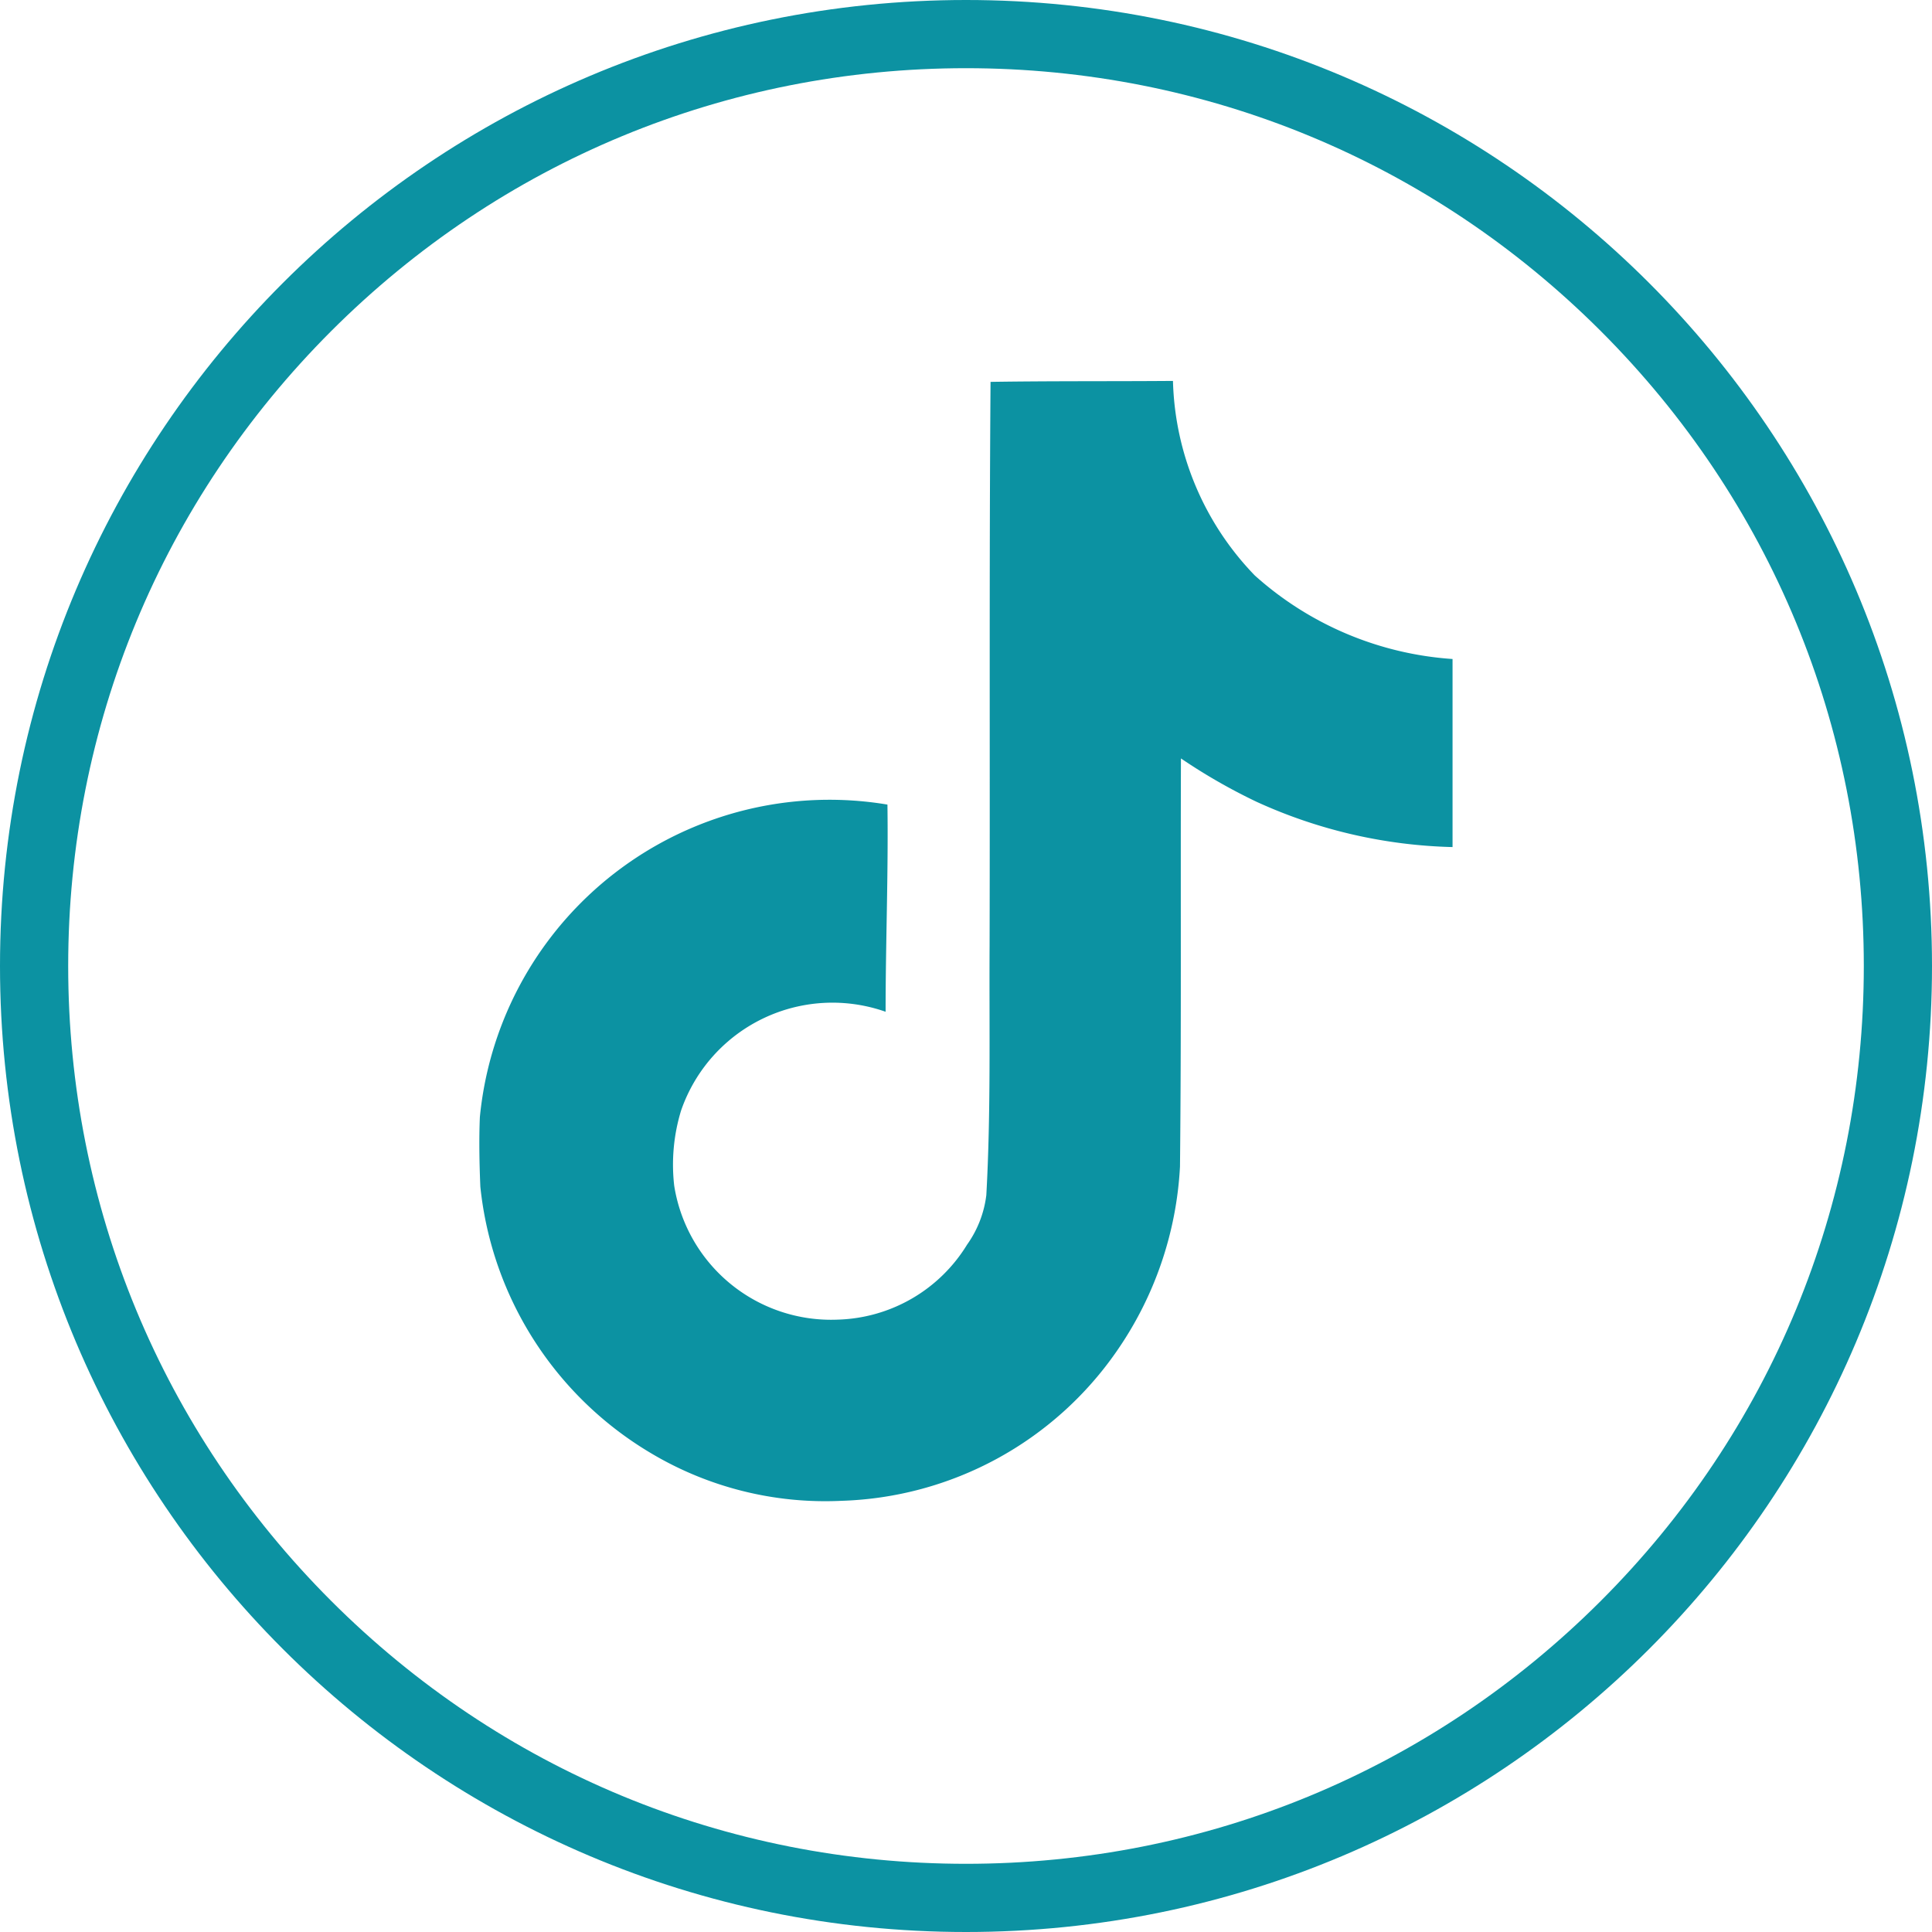
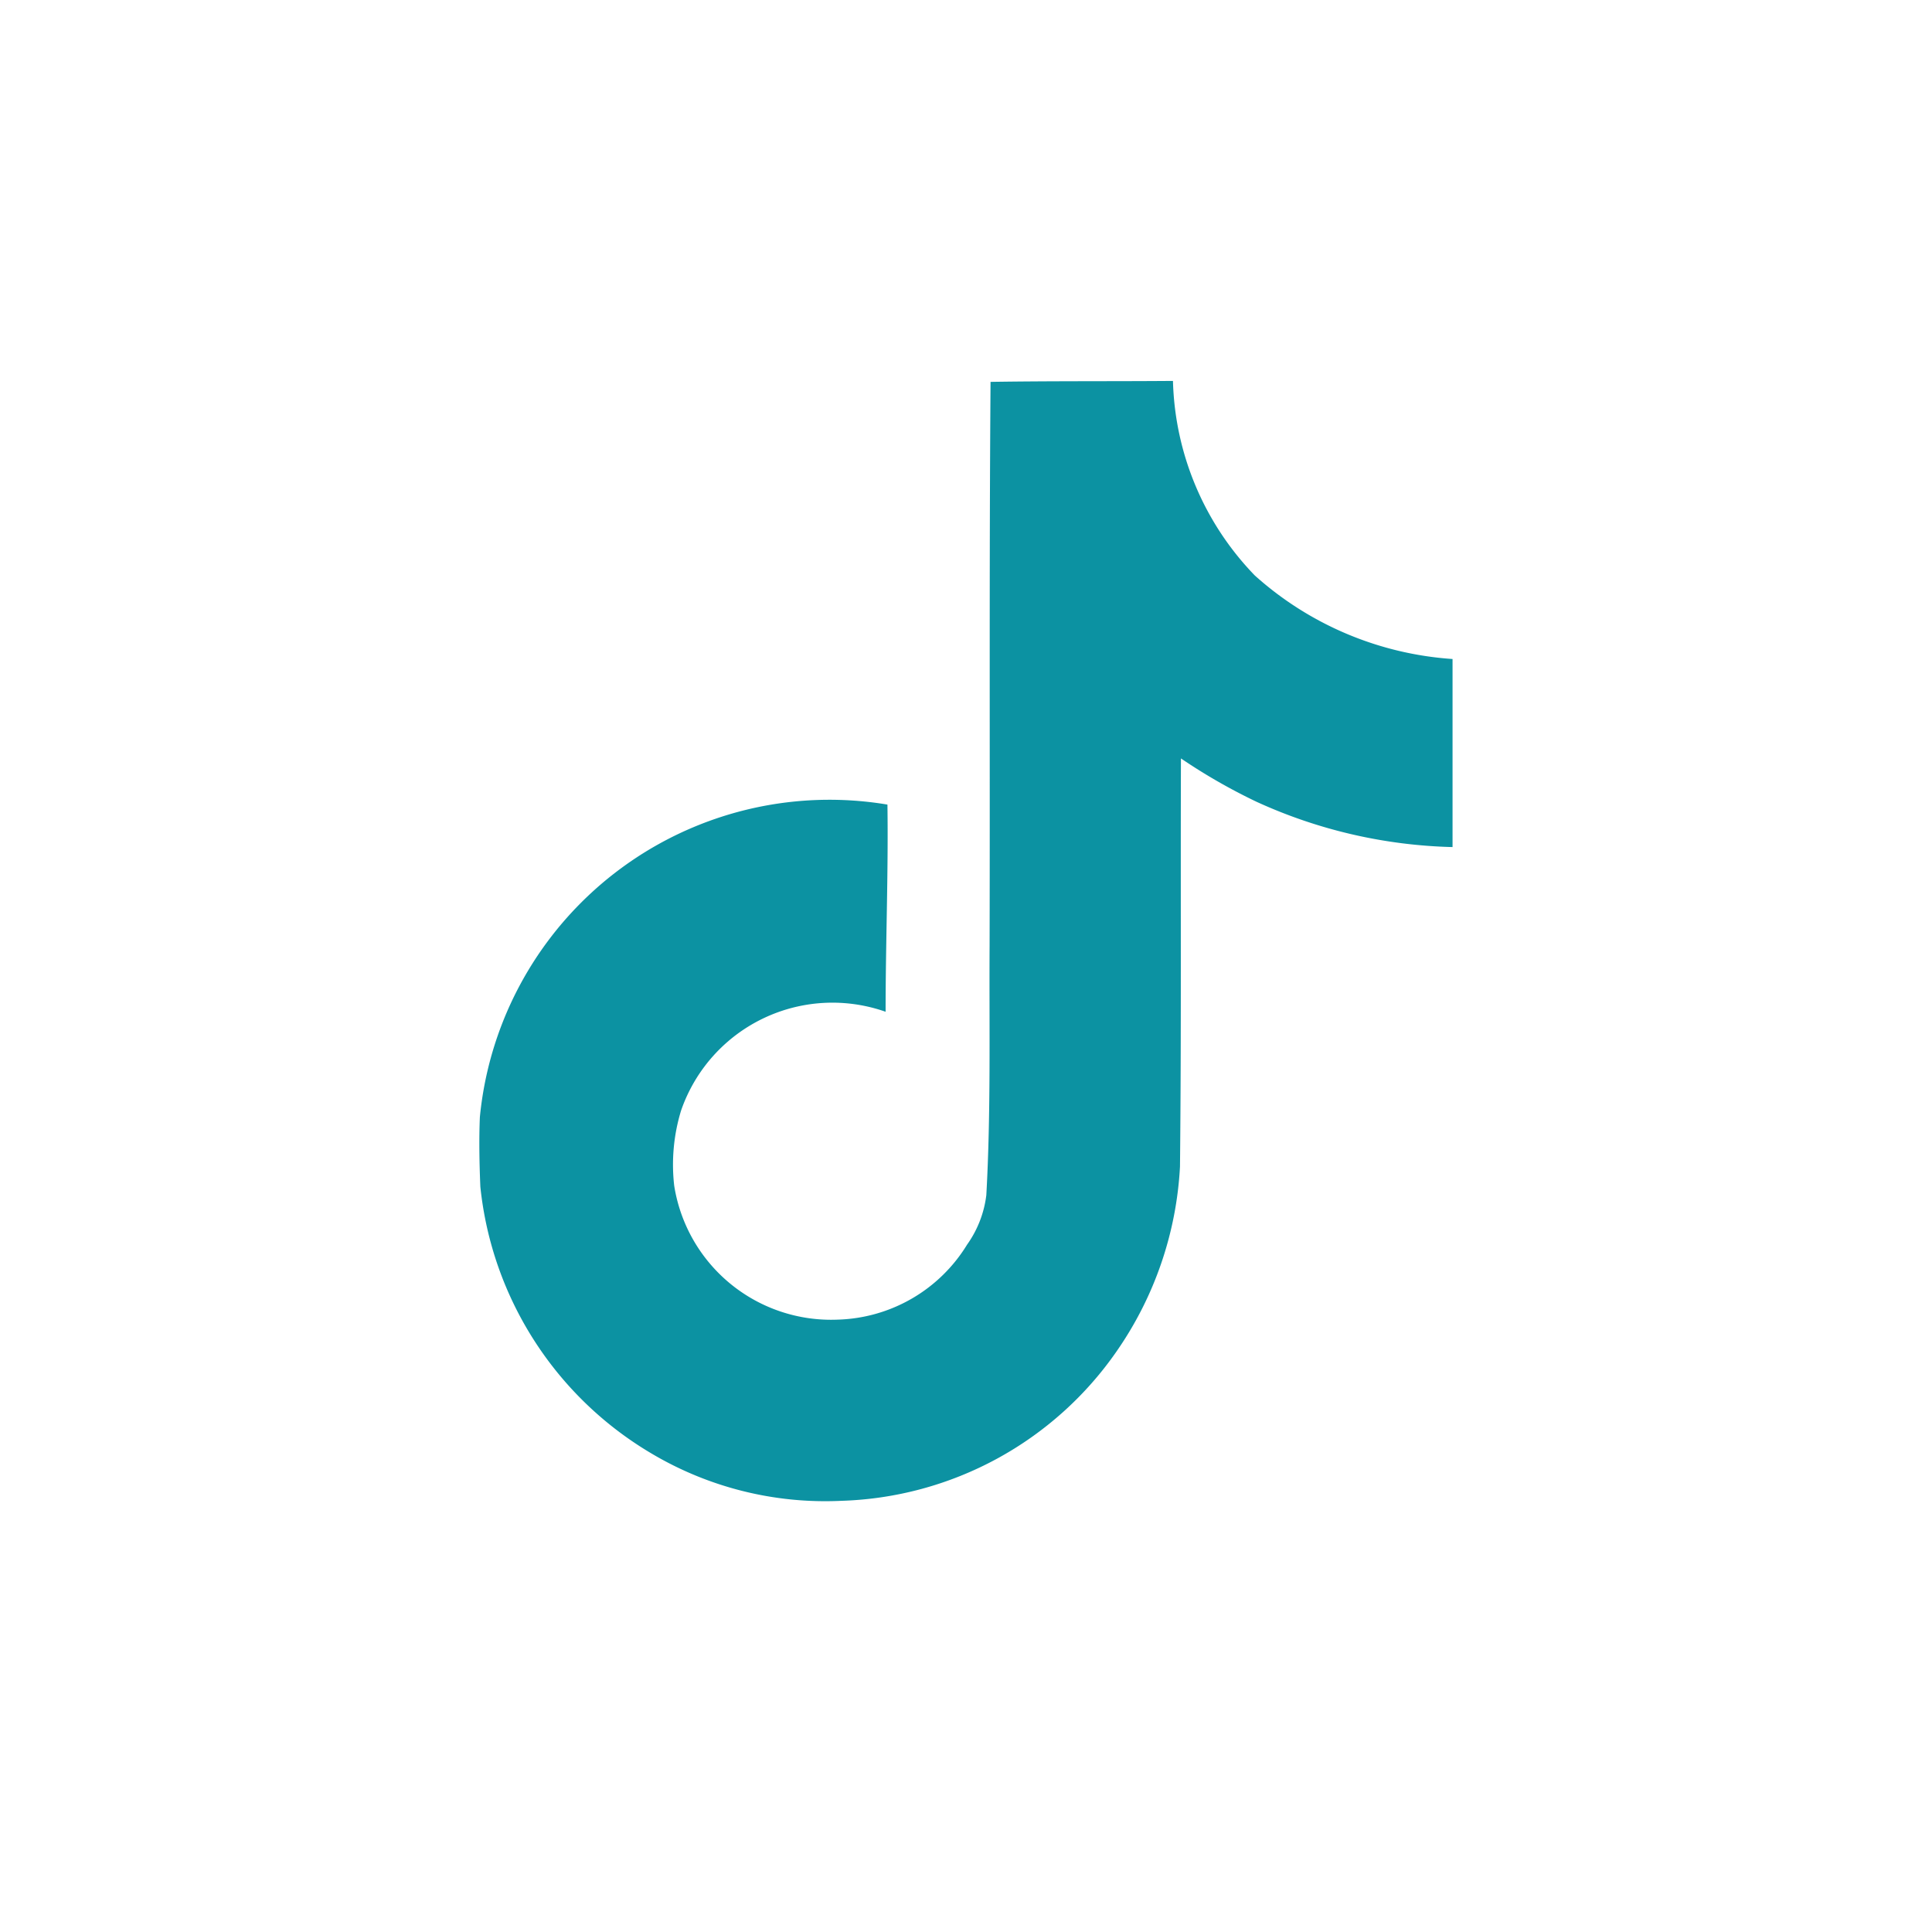
<svg xmlns="http://www.w3.org/2000/svg" width="28.332" height="28.332" viewBox="0 0 28.332 28.332">
  <g id="Group_1692" data-name="Group 1692" transform="translate(19763.561 -1360.203)">
    <g id="Group_1691" data-name="Group 1691" transform="translate(-22000.215 1249.496)">
      <g id="Path_1179" data-name="Path 1179" transform="translate(2236.654 110.707)" fill="none">
-         <path d="M14.166,0A14.166,14.166,0,1,1,0,14.166,14.166,14.166,0,0,1,14.166,0Z" stroke="none" />
-         <path d="M 14.166 1 C 10.649 1 7.343 2.37 4.856 4.856 C 2.37 7.343 1 10.649 1 14.166 C 1 17.683 2.37 20.989 4.856 23.476 C 7.343 25.963 10.649 27.332 14.166 27.332 C 17.683 27.332 20.989 25.963 23.476 23.476 C 25.963 20.989 27.332 17.683 27.332 14.166 C 27.332 10.649 25.963 7.343 23.476 4.856 C 20.989 2.37 17.683 1 14.166 1 M 14.166 1.9073486328125e-06 C 21.99 1.9073486328125e-06 28.332 6.342 28.332 14.166 C 28.332 21.99 21.99 28.332 14.166 28.332 C 6.342 28.332 1.9073486328125e-06 21.99 1.9073486328125e-06 14.166 C 1.9073486328125e-06 6.342 6.342 1.9073486328125e-06 14.166 1.9073486328125e-06 Z" stroke="none" fill="#0c92a2" />
-       </g>
+         </g>
      <path id="Icon_simple-tiktok" data-name="Icon simple-tiktok" d="M9.862.014C10.758,0,11.648.007,12.537,0a4.262,4.262,0,0,0,1.2,2.853,4.826,4.826,0,0,0,2.9,1.225V6.836a7.324,7.324,0,0,1-2.874-.664,8.454,8.454,0,0,1-1.109-.636c-.007,2,.007,4-.014,5.987a5.226,5.226,0,0,1-.924,2.7,5.1,5.1,0,0,1-4.044,2.2,4.989,4.989,0,0,1-2.792-.7,5.16,5.16,0,0,1-2.5-3.907c-.014-.342-.021-.684-.007-1.02A5.151,5.151,0,0,1,8.35,6.213c.014,1.013-.027,2.025-.027,3.038a2.348,2.348,0,0,0-3,1.451,2.714,2.714,0,0,0-.1,1.1,2.329,2.329,0,0,0,2.395,1.964,2.3,2.3,0,0,0,1.9-1.1A1.579,1.579,0,0,0,9.8,11.94c.068-1.225.041-2.443.048-3.668.007-2.758-.007-5.508.014-8.259Z" transform="translate(2241.318 116.293)" fill="#0c92a2" />
    </g>
  </g>
</svg>